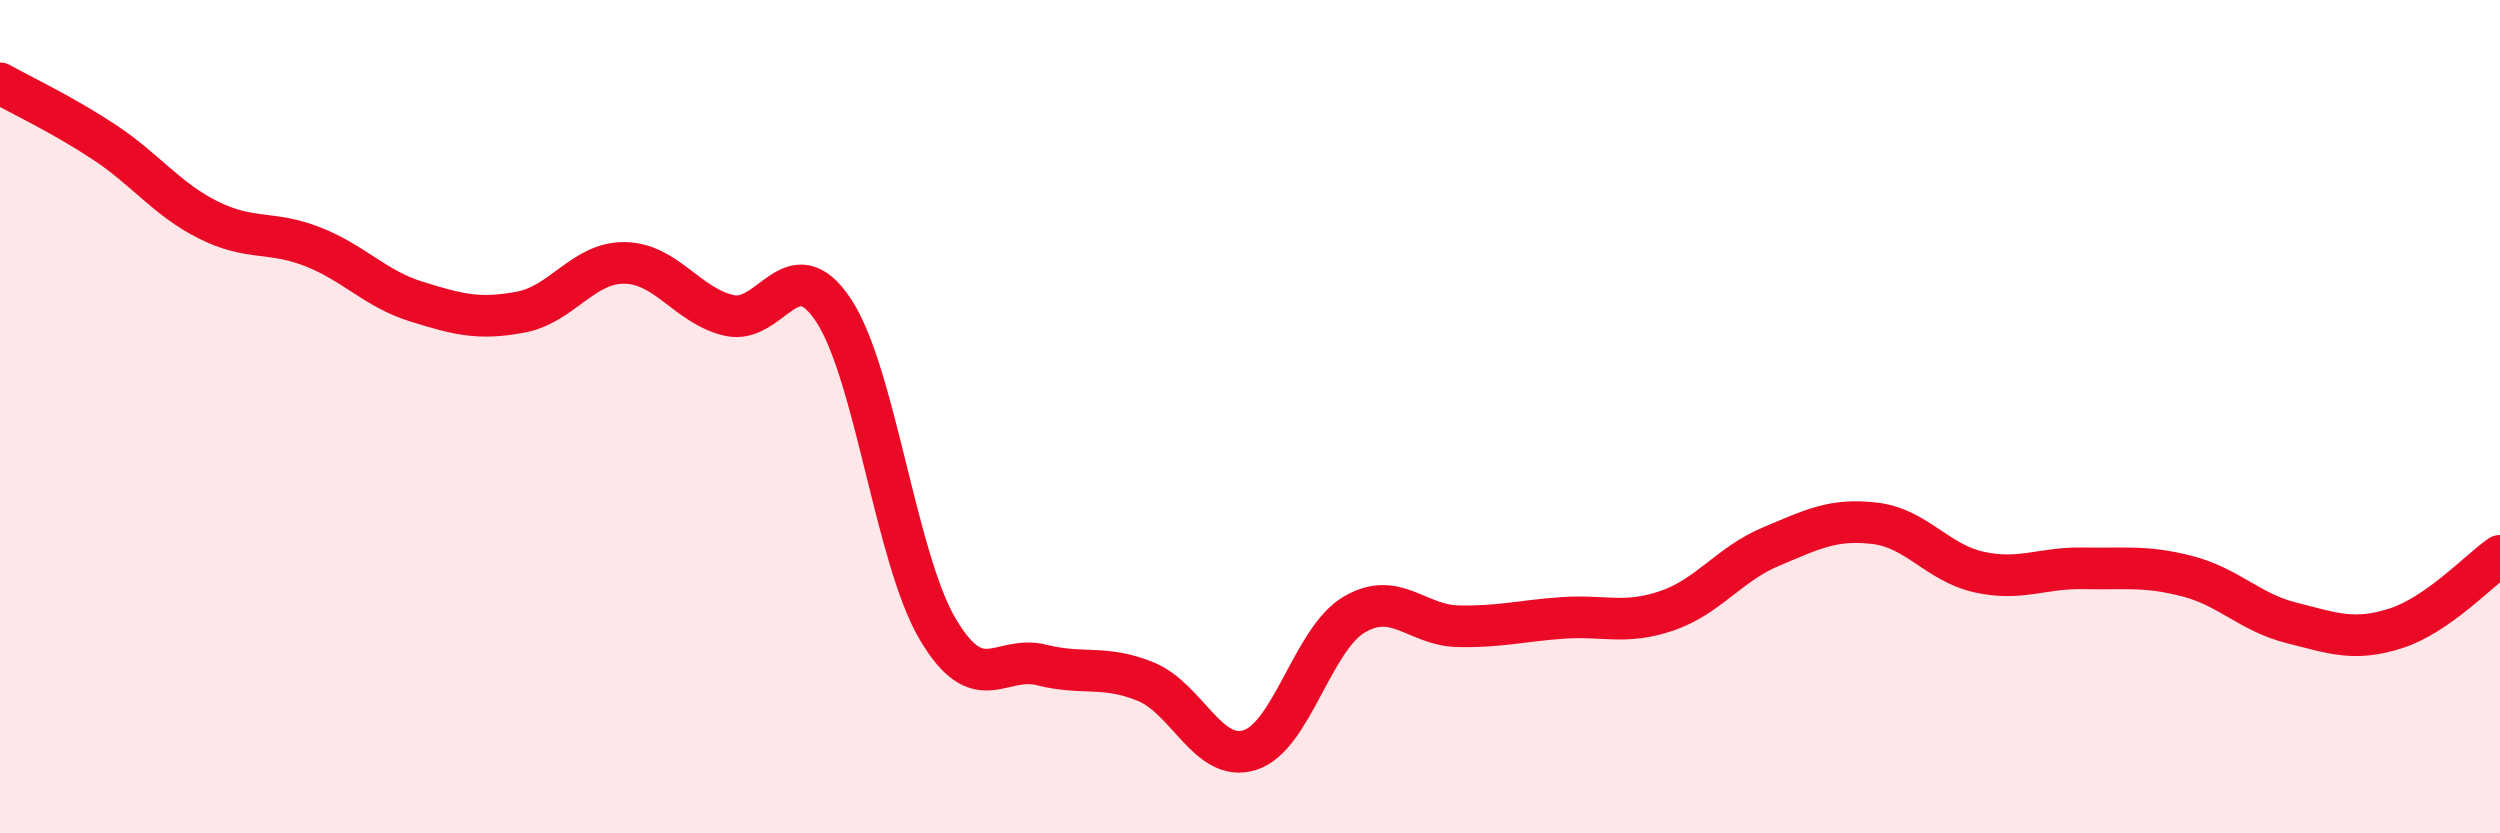
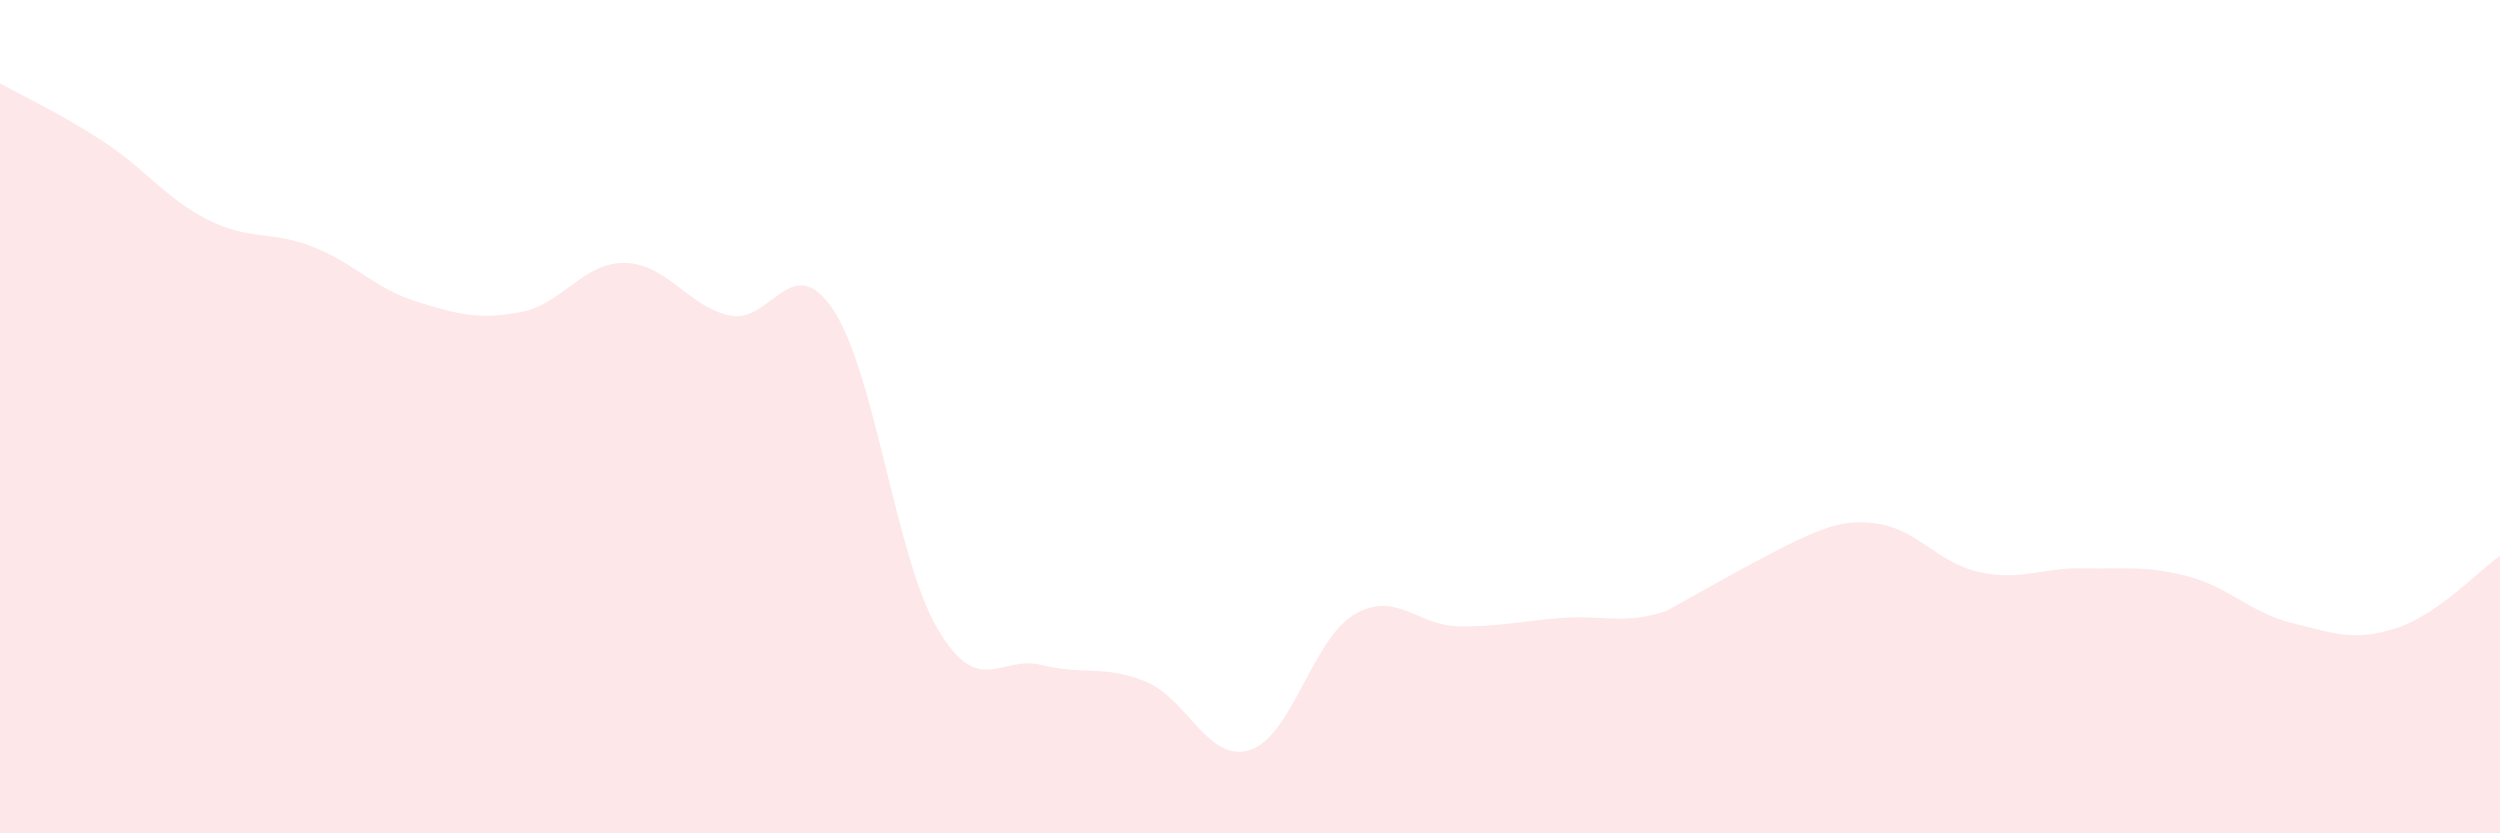
<svg xmlns="http://www.w3.org/2000/svg" width="60" height="20" viewBox="0 0 60 20">
-   <path d="M 0,2 C 0.5,2.28 1.5,2.75 2.5,3.41 C 3.5,4.07 4,4.78 5,5.28 C 6,5.78 6.5,5.53 7.5,5.92 C 8.5,6.31 9,6.93 10,7.24 C 11,7.55 11.5,7.68 12.5,7.49 C 13.5,7.3 14,6.29 15,6.31 C 16,6.33 16.5,7.34 17.5,7.57 C 18.5,7.8 19,5.94 20,7.44 C 21,8.94 21.5,13.39 22.5,15.09 C 23.5,16.79 24,15.71 25,15.96 C 26,16.21 26.5,15.95 27.5,16.36 C 28.5,16.77 29,18.32 30,18 C 31,17.68 31.5,15.34 32.5,14.75 C 33.5,14.16 34,15.01 35,15.03 C 36,15.05 36.5,14.9 37.5,14.83 C 38.5,14.76 39,15 40,14.66 C 41,14.32 41.5,13.54 42.5,13.12 C 43.5,12.7 44,12.44 45,12.56 C 46,12.68 46.5,13.51 47.5,13.73 C 48.5,13.95 49,13.62 50,13.64 C 51,13.66 51.5,13.57 52.5,13.83 C 53.5,14.09 54,14.7 55,14.95 C 56,15.2 56.5,15.4 57.5,15.08 C 58.5,14.76 59.5,13.69 60,13.34L60 20L0 20Z" fill="#EB0A25" opacity="0.1" stroke-linecap="round" stroke-linejoin="round" />
-   <path d="M 0,2 C 0.5,2.28 1.5,2.75 2.5,3.41 C 3.5,4.07 4,4.78 5,5.28 C 6,5.78 6.5,5.53 7.5,5.92 C 8.5,6.31 9,6.93 10,7.24 C 11,7.55 11.5,7.68 12.5,7.49 C 13.5,7.3 14,6.29 15,6.31 C 16,6.33 16.5,7.34 17.5,7.57 C 18.5,7.8 19,5.94 20,7.44 C 21,8.94 21.5,13.39 22.5,15.09 C 23.5,16.79 24,15.71 25,15.96 C 26,16.21 26.5,15.95 27.5,16.36 C 28.5,16.77 29,18.32 30,18 C 31,17.68 31.5,15.34 32.5,14.75 C 33.5,14.16 34,15.01 35,15.03 C 36,15.05 36.5,14.9 37.5,14.83 C 38.5,14.76 39,15 40,14.66 C 41,14.32 41.5,13.54 42.5,13.12 C 43.5,12.7 44,12.44 45,12.56 C 46,12.68 46.5,13.51 47.5,13.73 C 48.5,13.95 49,13.62 50,13.64 C 51,13.66 51.5,13.57 52.5,13.83 C 53.5,14.09 54,14.7 55,14.95 C 56,15.2 56.5,15.4 57.5,15.08 C 58.5,14.76 59.5,13.69 60,13.34" stroke="#EB0A25" stroke-width="1" fill="none" stroke-linecap="round" stroke-linejoin="round" />
+   <path d="M 0,2 C 0.5,2.28 1.5,2.75 2.5,3.41 C 3.5,4.07 4,4.78 5,5.28 C 6,5.78 6.5,5.53 7.5,5.92 C 8.5,6.31 9,6.93 10,7.24 C 11,7.55 11.5,7.68 12.5,7.49 C 13.5,7.3 14,6.29 15,6.31 C 16,6.33 16.5,7.34 17.5,7.57 C 18.5,7.8 19,5.94 20,7.44 C 21,8.94 21.5,13.39 22.5,15.09 C 23.5,16.79 24,15.71 25,15.96 C 26,16.21 26.5,15.95 27.5,16.36 C 28.5,16.77 29,18.32 30,18 C 31,17.68 31.5,15.34 32.5,14.75 C 33.5,14.16 34,15.01 35,15.03 C 36,15.05 36.5,14.9 37.5,14.83 C 38.5,14.76 39,15 40,14.66 C 43.5,12.7 44,12.44 45,12.56 C 46,12.68 46.5,13.51 47.5,13.73 C 48.5,13.95 49,13.62 50,13.64 C 51,13.66 51.5,13.57 52.5,13.83 C 53.5,14.09 54,14.7 55,14.95 C 56,15.2 56.5,15.4 57.5,15.08 C 58.5,14.76 59.5,13.69 60,13.34L60 20L0 20Z" fill="#EB0A25" opacity="0.1" stroke-linecap="round" stroke-linejoin="round" />
</svg>